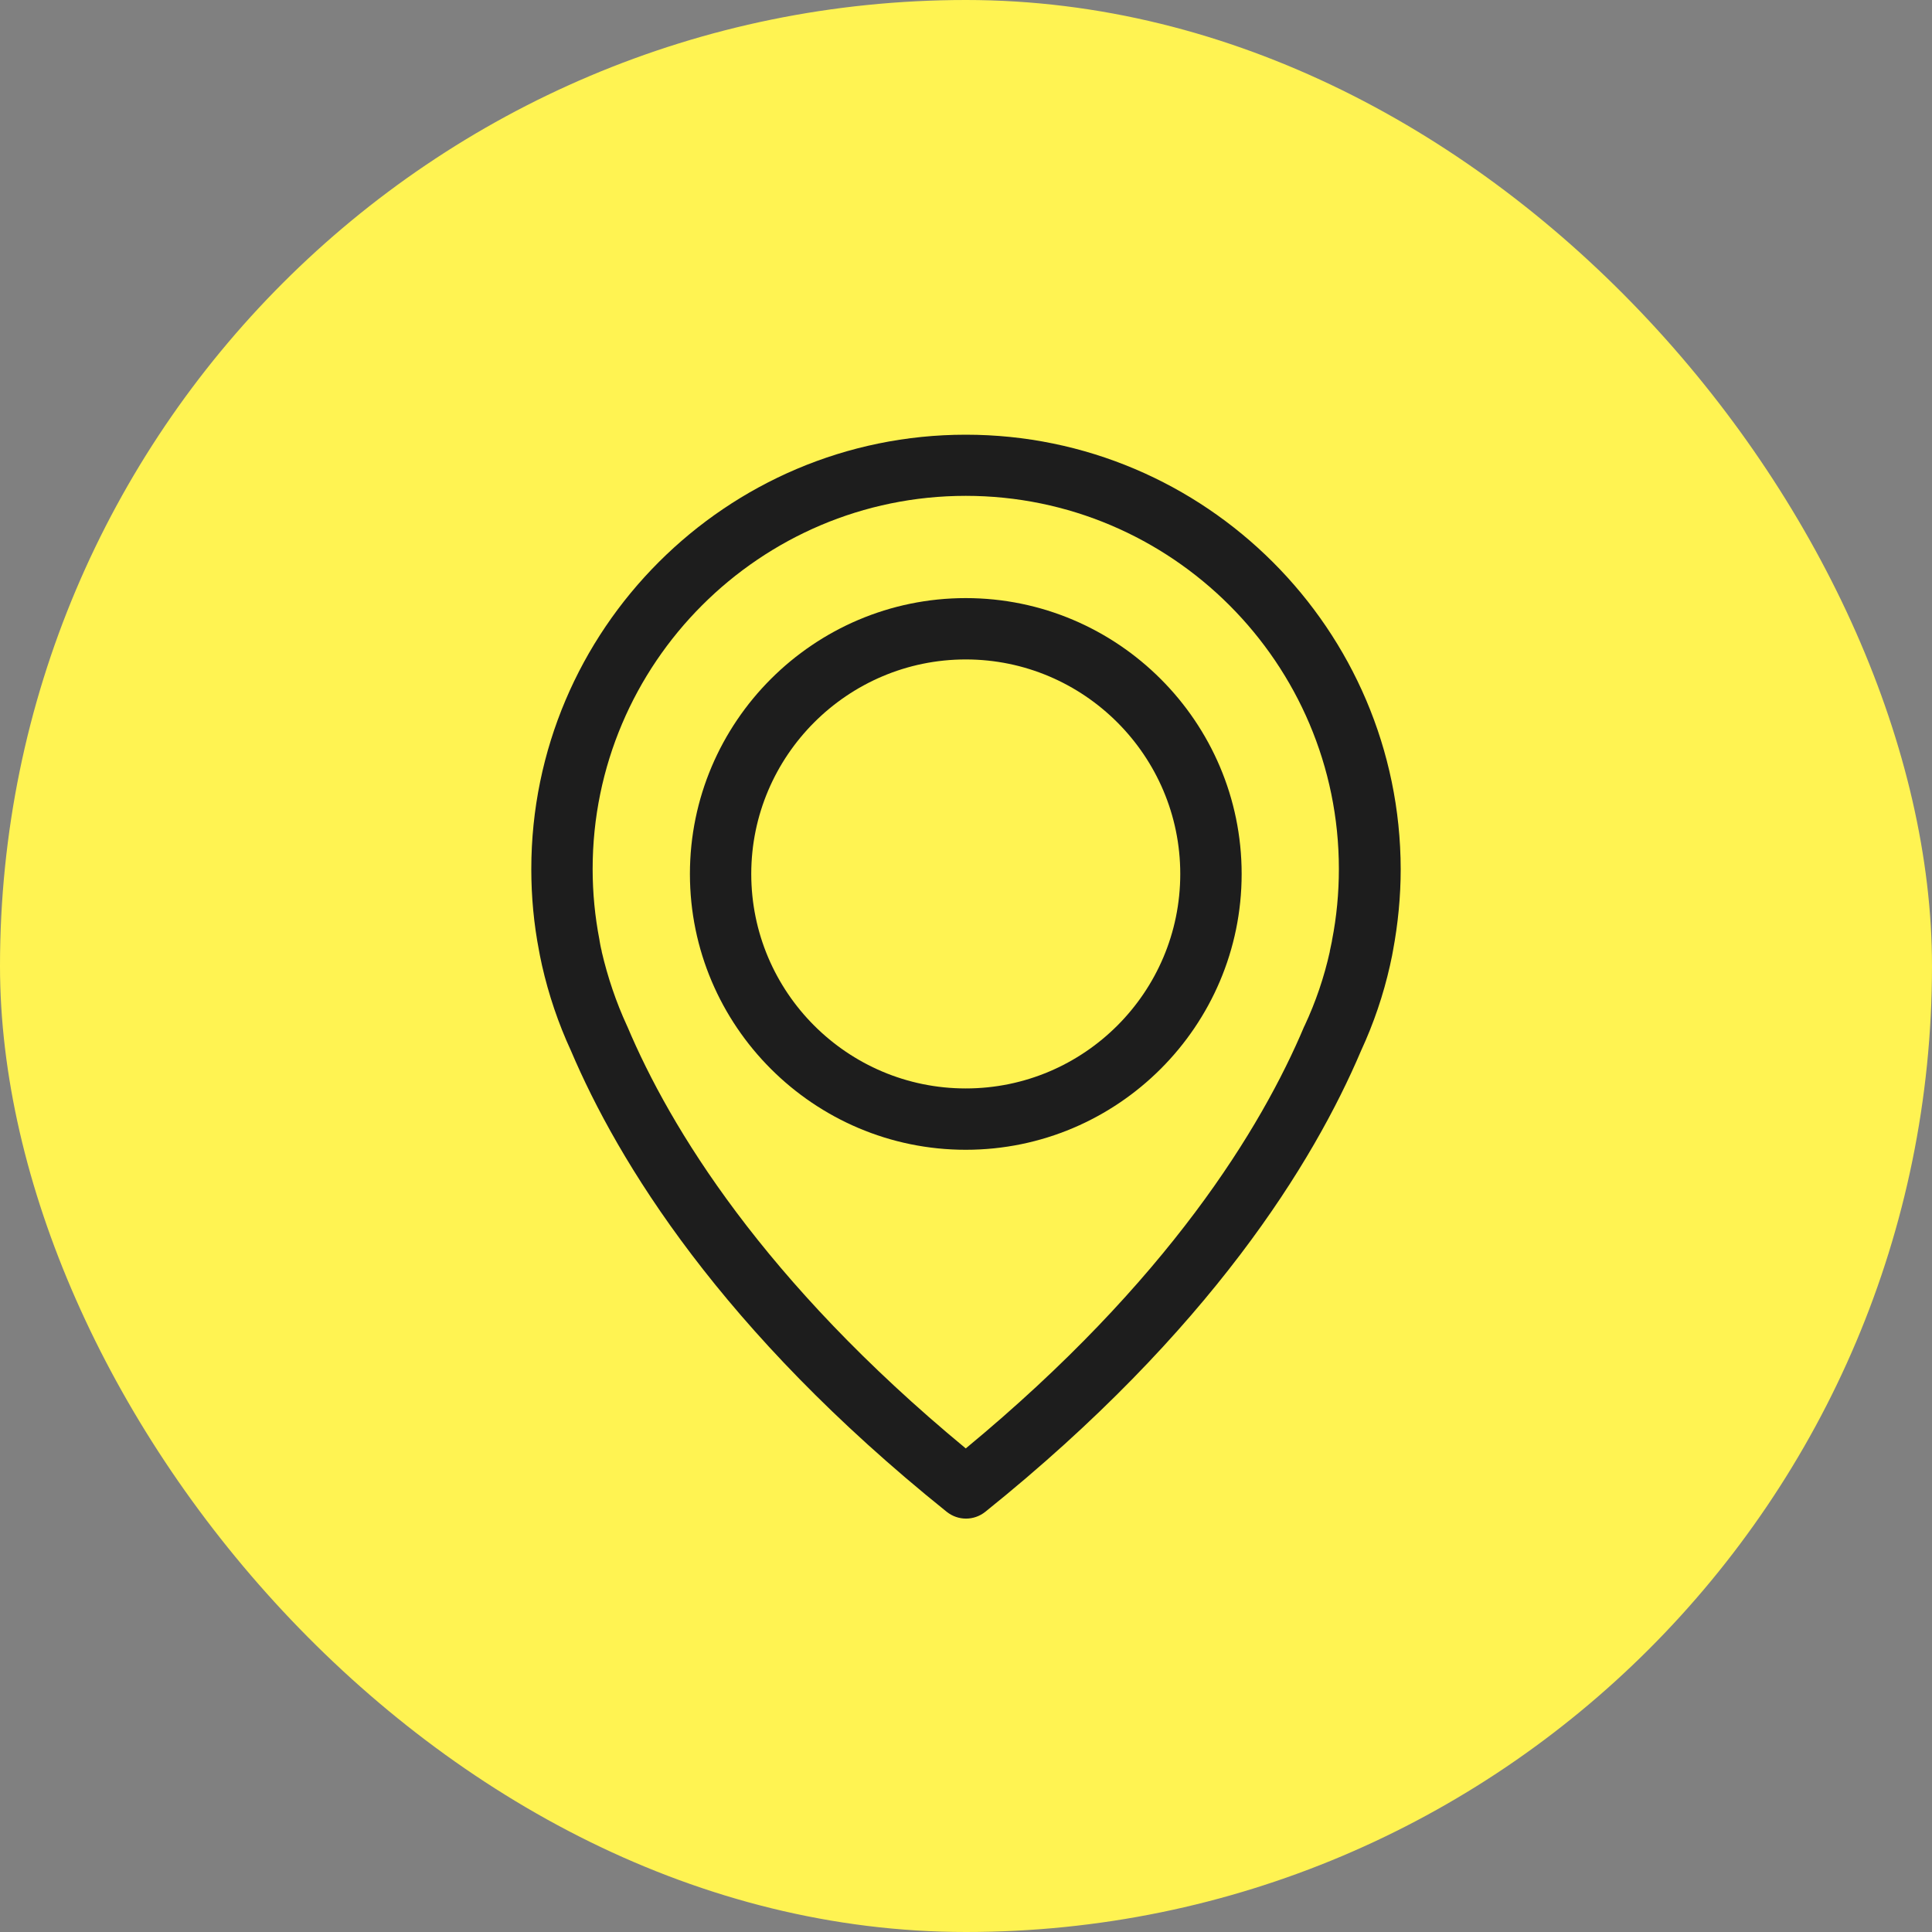
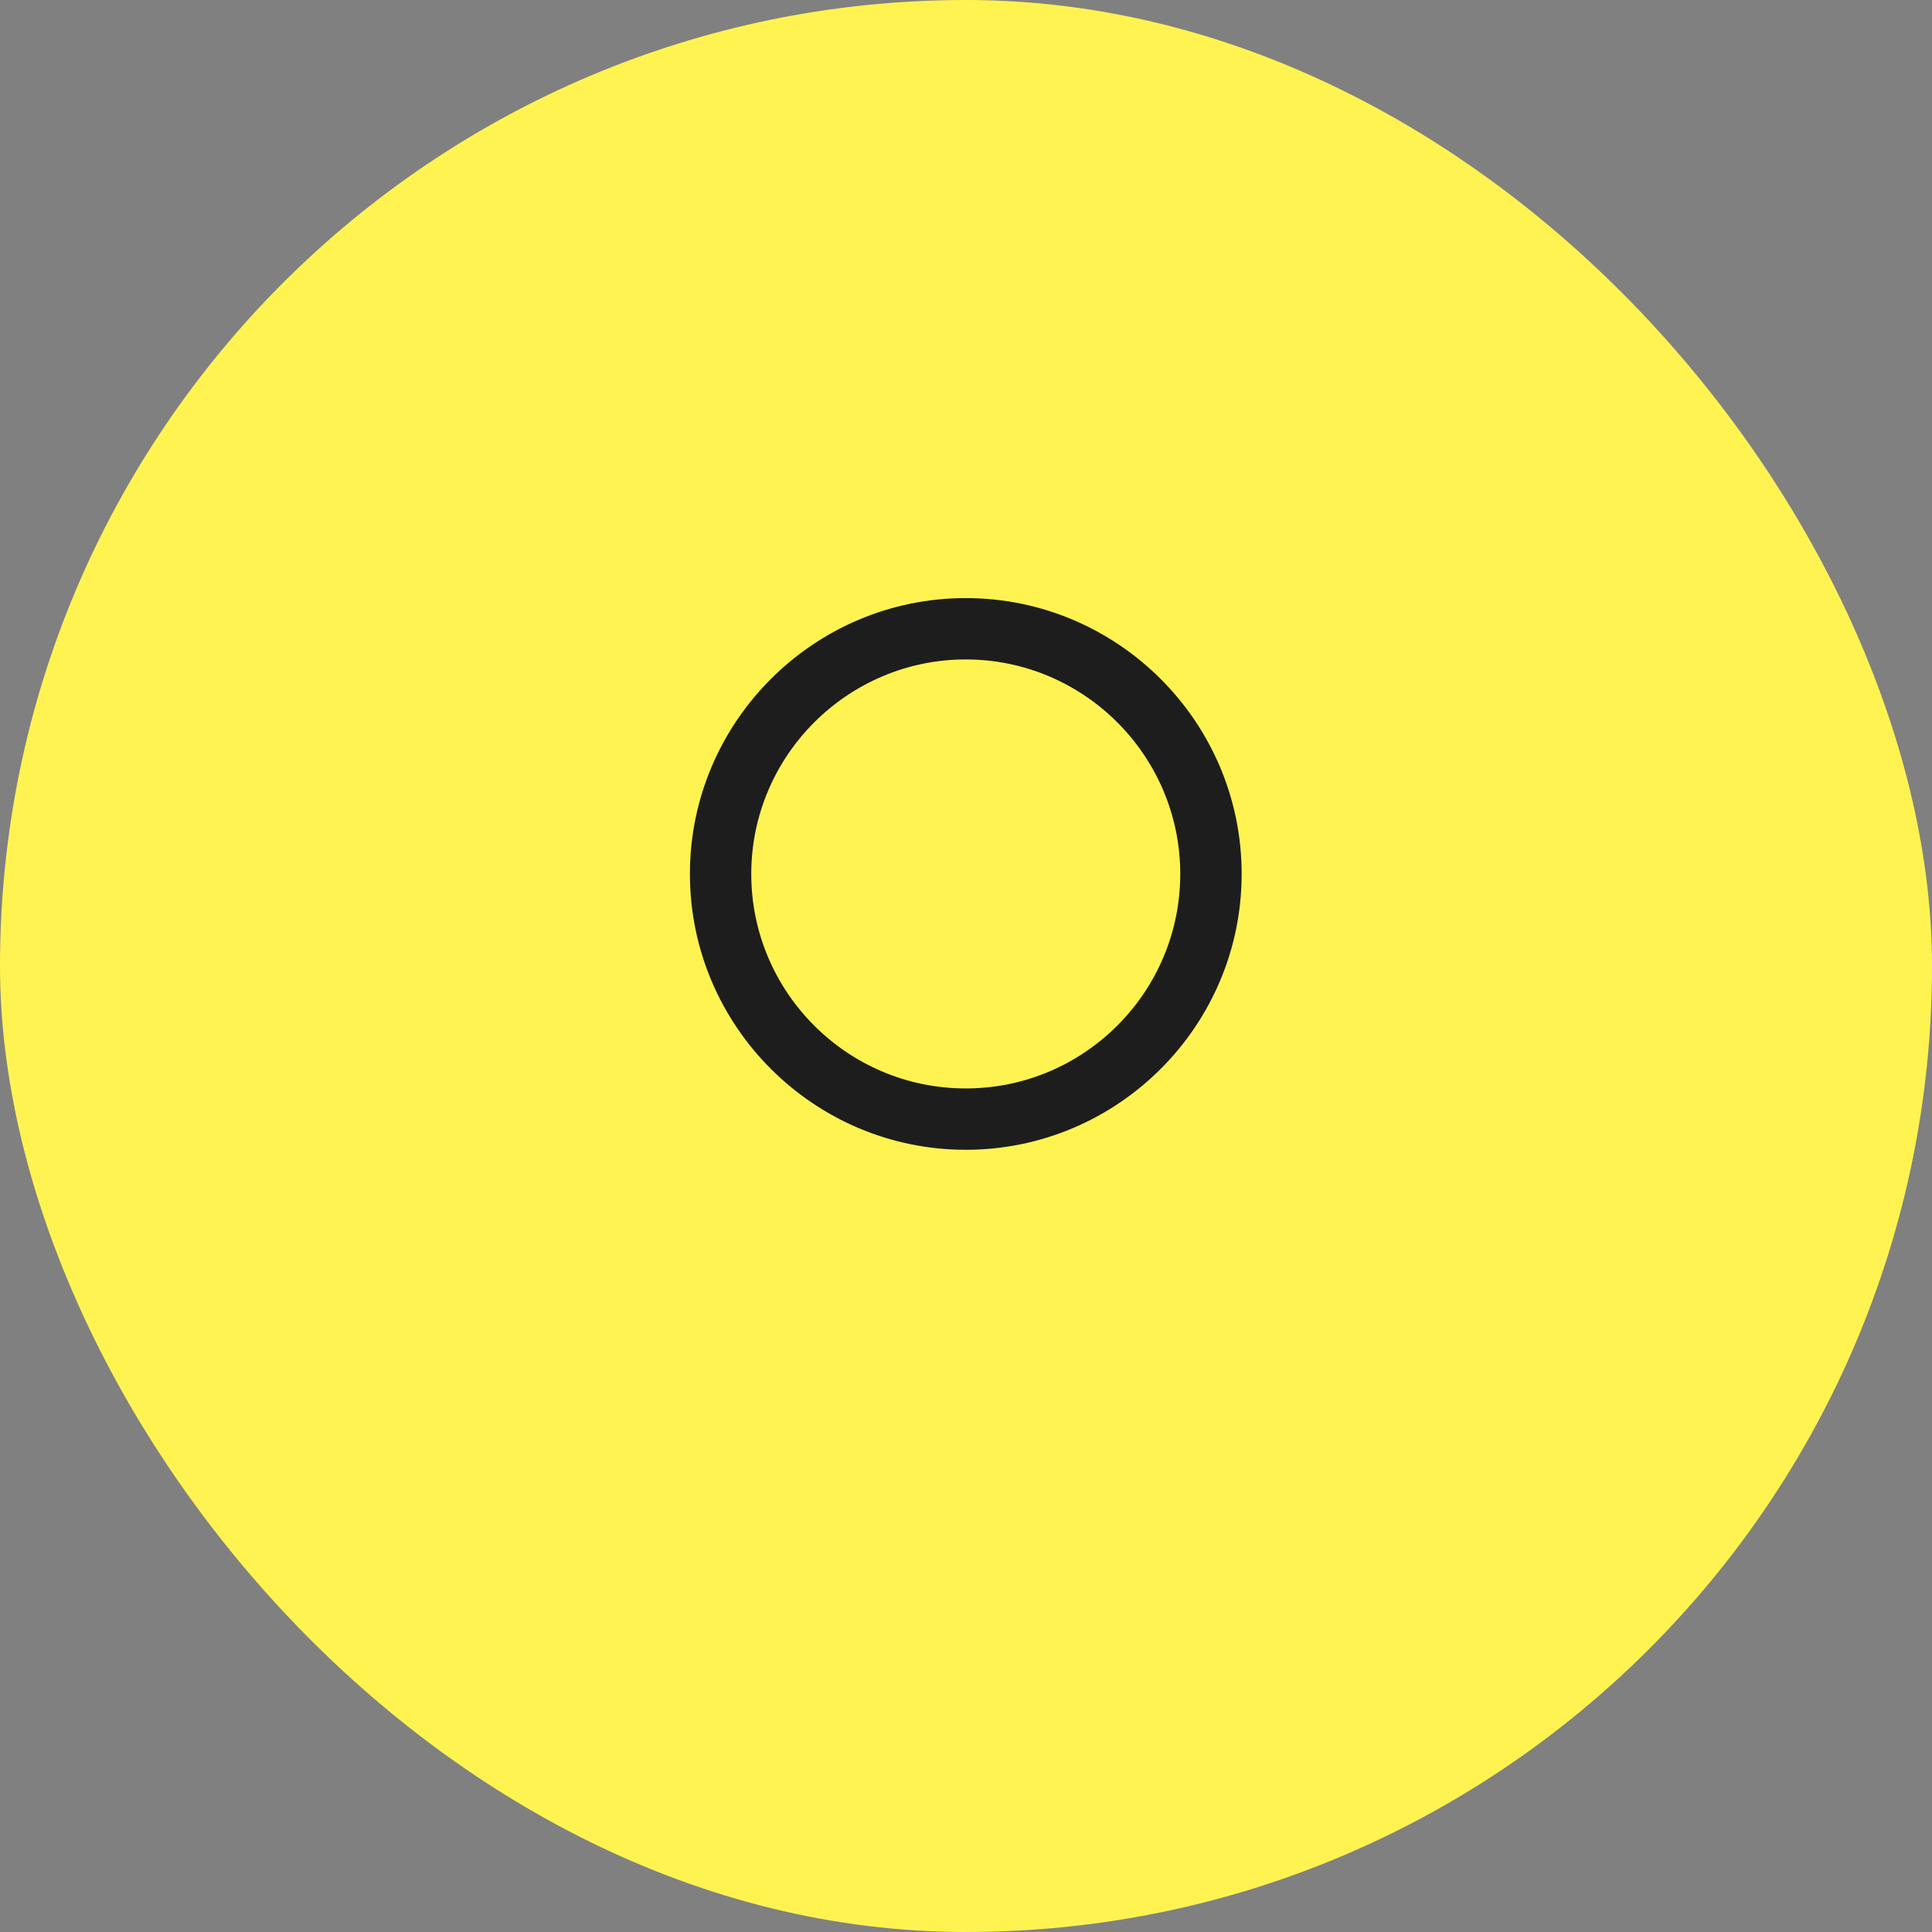
<svg xmlns="http://www.w3.org/2000/svg" width="40" height="40" viewBox="0 0 40 40" fill="none">
  <rect x="0" y="0" width="40" height="40" fill="#808080" stroke="none" />
  <rect width="40" height="40" rx="20" fill="#FFF352" />
-   <path d="M19.995 9C15.037 9 11 13.037 11 17.995C11 18.56 11.052 19.129 11.16 19.684C11.165 19.717 11.184 19.816 11.221 19.985C11.358 20.592 11.56 21.19 11.823 21.759C12.793 24.041 14.924 27.546 19.6 31.3C19.718 31.394 19.859 31.441 20 31.441C20.141 31.441 20.282 31.394 20.4 31.3C25.072 27.546 27.207 24.041 28.177 21.759C28.44 21.19 28.642 20.597 28.779 19.985C28.817 19.816 28.835 19.717 28.84 19.684C28.944 19.129 29 18.56 29 17.995C28.991 13.037 24.954 9 19.995 9ZM27.579 19.463C27.579 19.473 27.575 19.482 27.575 19.491C27.57 19.515 27.556 19.585 27.532 19.694V19.703C27.415 20.23 27.241 20.743 27.01 21.237C27.005 21.241 27.005 21.251 27 21.256C26.121 23.34 24.192 26.52 19.995 29.988C15.799 26.52 13.87 23.34 12.99 21.256C12.985 21.251 12.985 21.241 12.981 21.237C12.755 20.747 12.581 20.23 12.458 19.703V19.694C12.43 19.585 12.421 19.515 12.416 19.491C12.416 19.482 12.411 19.473 12.411 19.458C12.317 18.974 12.27 18.485 12.27 17.991C12.27 13.733 15.738 10.266 19.995 10.266C24.253 10.266 27.72 13.733 27.72 17.991C27.72 18.489 27.673 18.983 27.579 19.463Z" fill="#1D1D1D" />
  <path d="M19.995 12.383C16.848 12.383 14.284 14.947 14.284 18.094C14.284 21.241 16.848 23.805 19.995 23.805C23.143 23.805 25.707 21.241 25.707 18.094C25.707 14.947 23.143 12.383 19.995 12.383ZM19.995 22.535C17.544 22.535 15.554 20.541 15.554 18.094C15.554 15.648 17.549 13.653 19.995 13.653C22.442 13.653 24.436 15.648 24.436 18.094C24.436 20.541 22.446 22.535 19.995 22.535Z" fill="#1D1D1D" />
</svg>